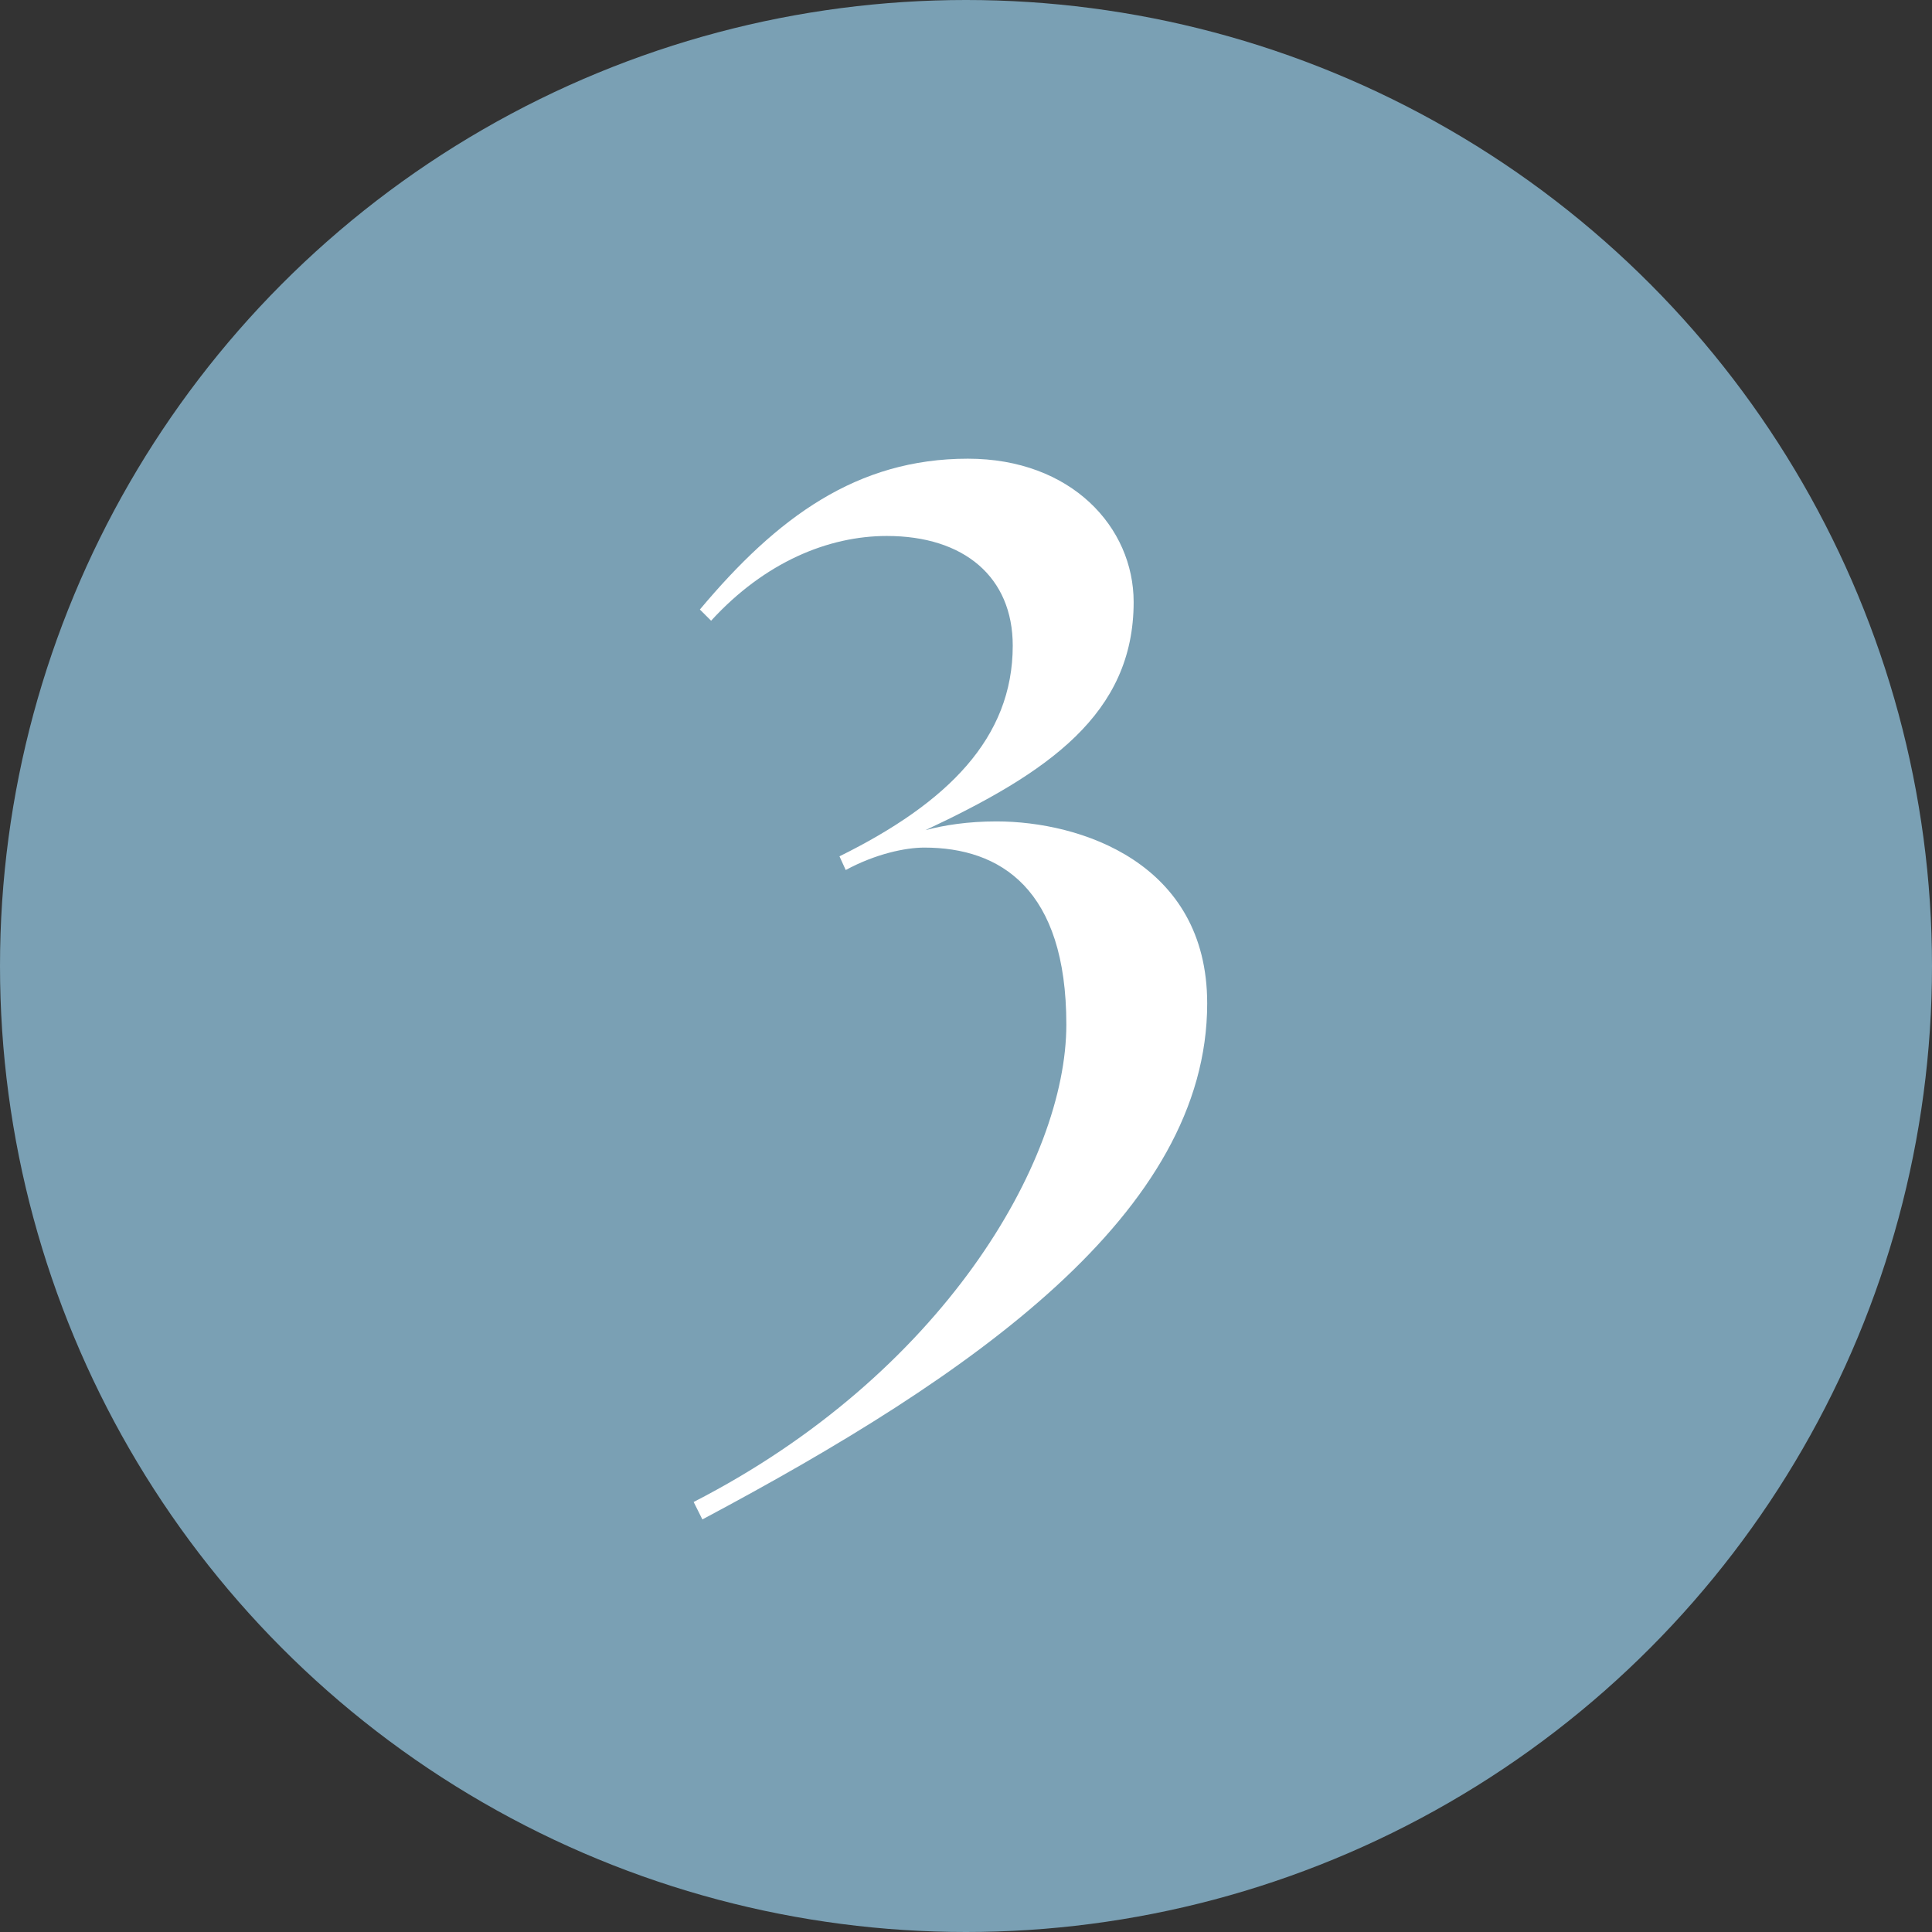
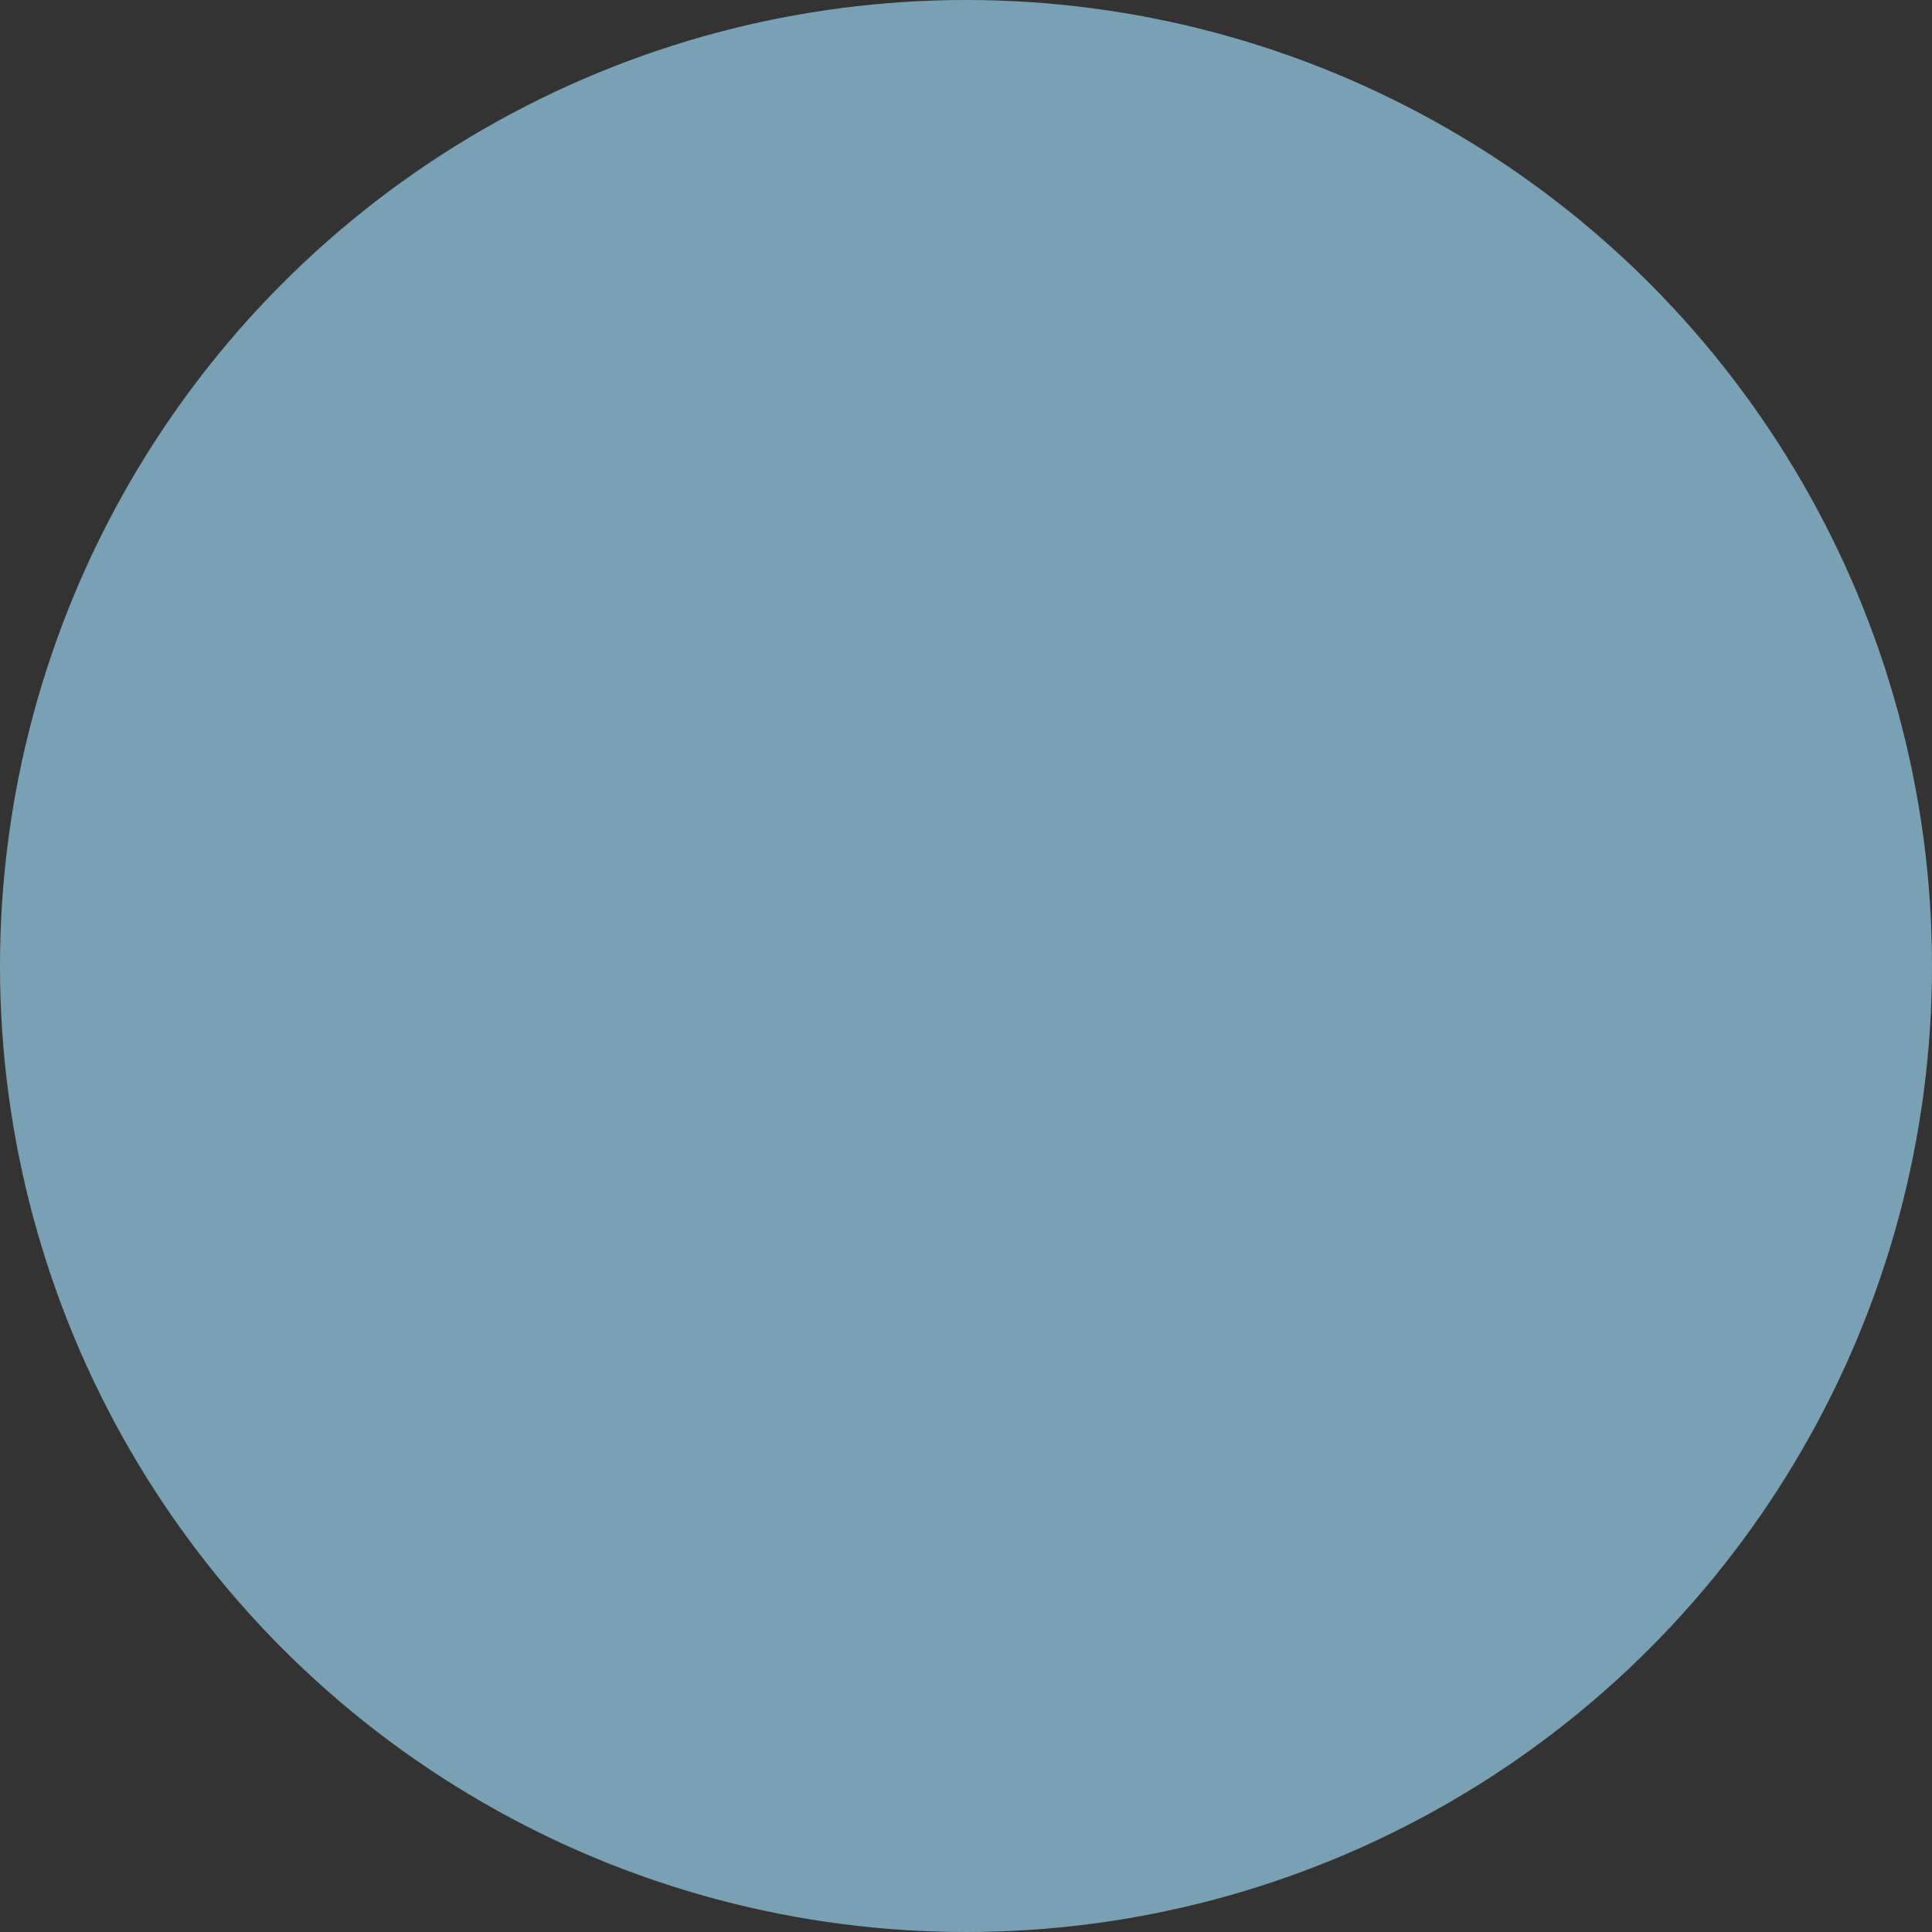
<svg xmlns="http://www.w3.org/2000/svg" width="124" height="124" viewBox="0 0 124 124" fill="none">
  <rect x="0" y="0" width="124" height="124" fill="#333333" stroke="none" />
  <circle cx="62" cy="62" r="62" fill="#7AA0B4" />
-   <path d="M44.52 96.4C60.44 88.24 68.44 74.56 68.44 65.76C68.44 57.04 64.2 54.4 59.32 54.4C58.12 54.4 56.2 54.8 54.28 55.84L53.88 54.96C60.84 51.52 65 47.36 65 41.44C65 37.04 61.88 34.4 56.92 34.4C53.16 34.4 49.08 36.08 45.64 39.84L44.92 39.12C49.88 33.2 55 29.44 62.12 29.44C68.76 29.44 72.76 33.84 72.76 38.64C72.76 45.84 67.24 49.6 59.4 53.28C60.6 52.96 62.12 52.72 63.96 52.72C69.32 52.72 77.48 55.36 77.48 64.4C77.48 77.84 62.52 88.24 45.08 97.52L44.52 96.4Z" fill="white" />
</svg>